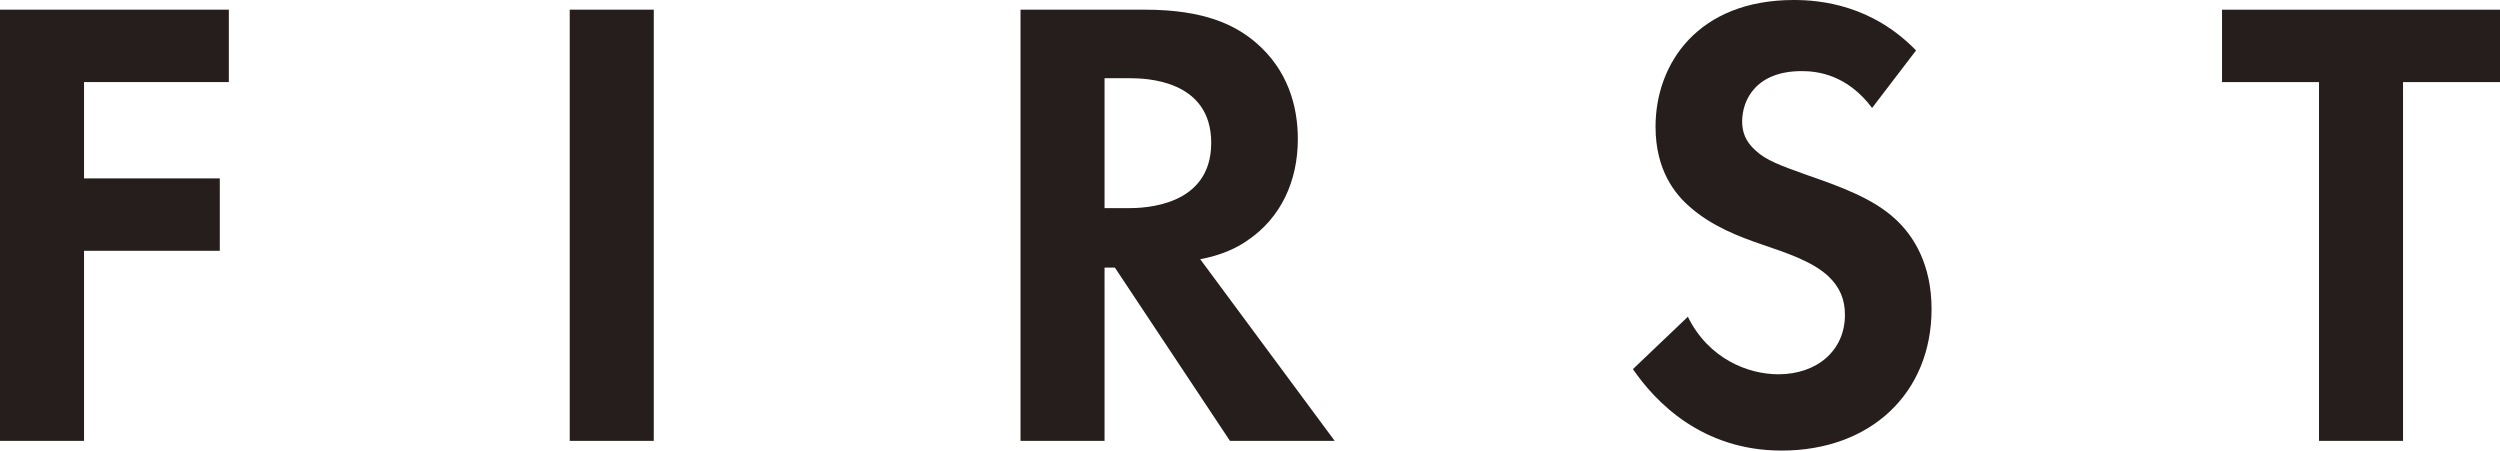
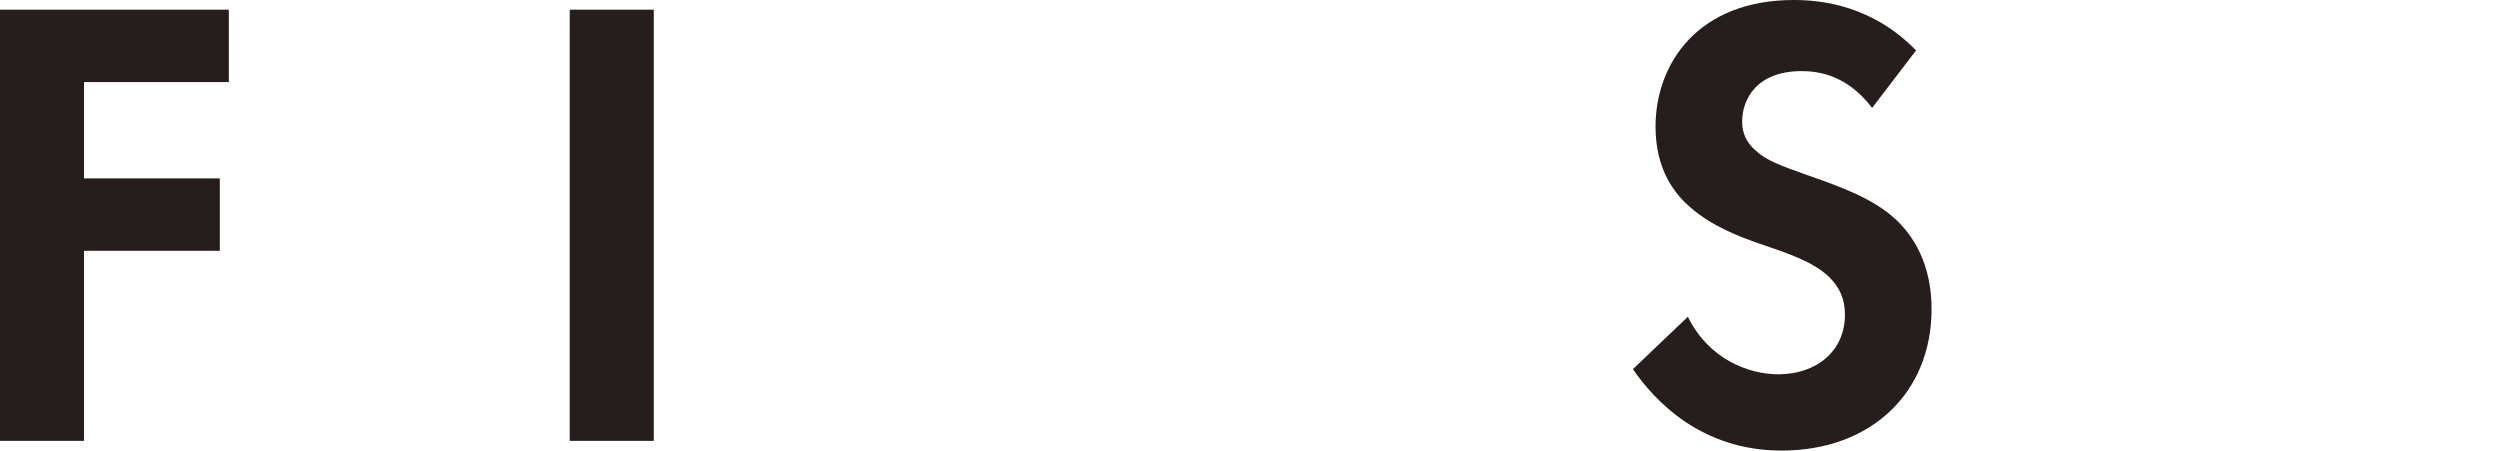
<svg xmlns="http://www.w3.org/2000/svg" id="_レイヤー_2" viewBox="0 0 232.04 41.82">
  <defs>
    <style>.cls-1{fill:#251e1c;}</style>
  </defs>
  <g id="_レイヤー_1-2">
    <path class="cls-1" d="M21.24,7.62H7.8v8.94h12.6v6.72H7.8v17.64H0V.9h21.24v6.72Z" />
    <path class="cls-1" d="M60.68.9v40.02h-7.8V.9h7.8Z" />
-     <path class="cls-1" d="M106.3.9c5.52,0,8.34,1.44,10.2,3,3.06,2.58,3.96,6,3.96,9,0,3.9-1.56,7.32-4.68,9.42-1.02.72-2.46,1.38-4.38,1.74l12.48,16.86h-9.72l-10.68-16.08h-.96v16.08h-7.8V.9h11.58ZM102.52,19.32h2.22c1.5,0,7.68-.18,7.68-6.06s-6.12-6-7.56-6h-2.34v12.06Z" />
-     <path class="cls-1" d="M173.76,10.02c-2.34-3.12-5.1-3.42-6.54-3.42-4.2,0-5.52,2.64-5.52,4.68,0,.96.3,1.86,1.26,2.7.96.9,2.28,1.38,4.8,2.28,3.12,1.08,6.06,2.16,8.1,4.02,1.8,1.62,3.42,4.32,3.42,8.4,0,7.8-5.64,13.14-13.92,13.14-7.38,0-11.7-4.5-13.8-7.56l5.1-4.86c1.92,3.9,5.58,5.34,8.4,5.34,3.54,0,6.18-2.16,6.18-5.52,0-1.44-.48-2.58-1.56-3.6-1.5-1.38-3.9-2.16-6.18-2.94-2.1-.72-4.62-1.68-6.66-3.48-1.32-1.14-3.18-3.36-3.18-7.44,0-5.88,3.96-11.76,12.84-11.76,2.52,0,7.26.48,11.34,4.68l-4.08,5.34Z" />
-     <path class="cls-1" d="M223.04,7.62v33.3h-7.8V7.62h-9V.9h25.8v6.72h-9Z" />
+     <path class="cls-1" d="M173.76,10.02c-2.34-3.12-5.1-3.42-6.54-3.42-4.2,0-5.52,2.64-5.52,4.68,0,.96.3,1.86,1.26,2.7.96.9,2.28,1.38,4.8,2.28,3.12,1.08,6.06,2.16,8.1,4.02,1.8,1.62,3.42,4.32,3.42,8.4,0,7.8-5.64,13.14-13.92,13.14-7.38,0-11.7-4.5-13.8-7.56l5.1-4.86c1.92,3.9,5.58,5.34,8.4,5.34,3.54,0,6.18-2.16,6.18-5.52,0-1.44-.48-2.58-1.56-3.6-1.5-1.38-3.9-2.16-6.18-2.94-2.1-.72-4.62-1.68-6.66-3.48-1.32-1.14-3.18-3.36-3.18-7.44,0-5.88,3.96-11.76,12.84-11.76,2.52,0,7.26.48,11.34,4.68Z" />
  </g>
</svg>